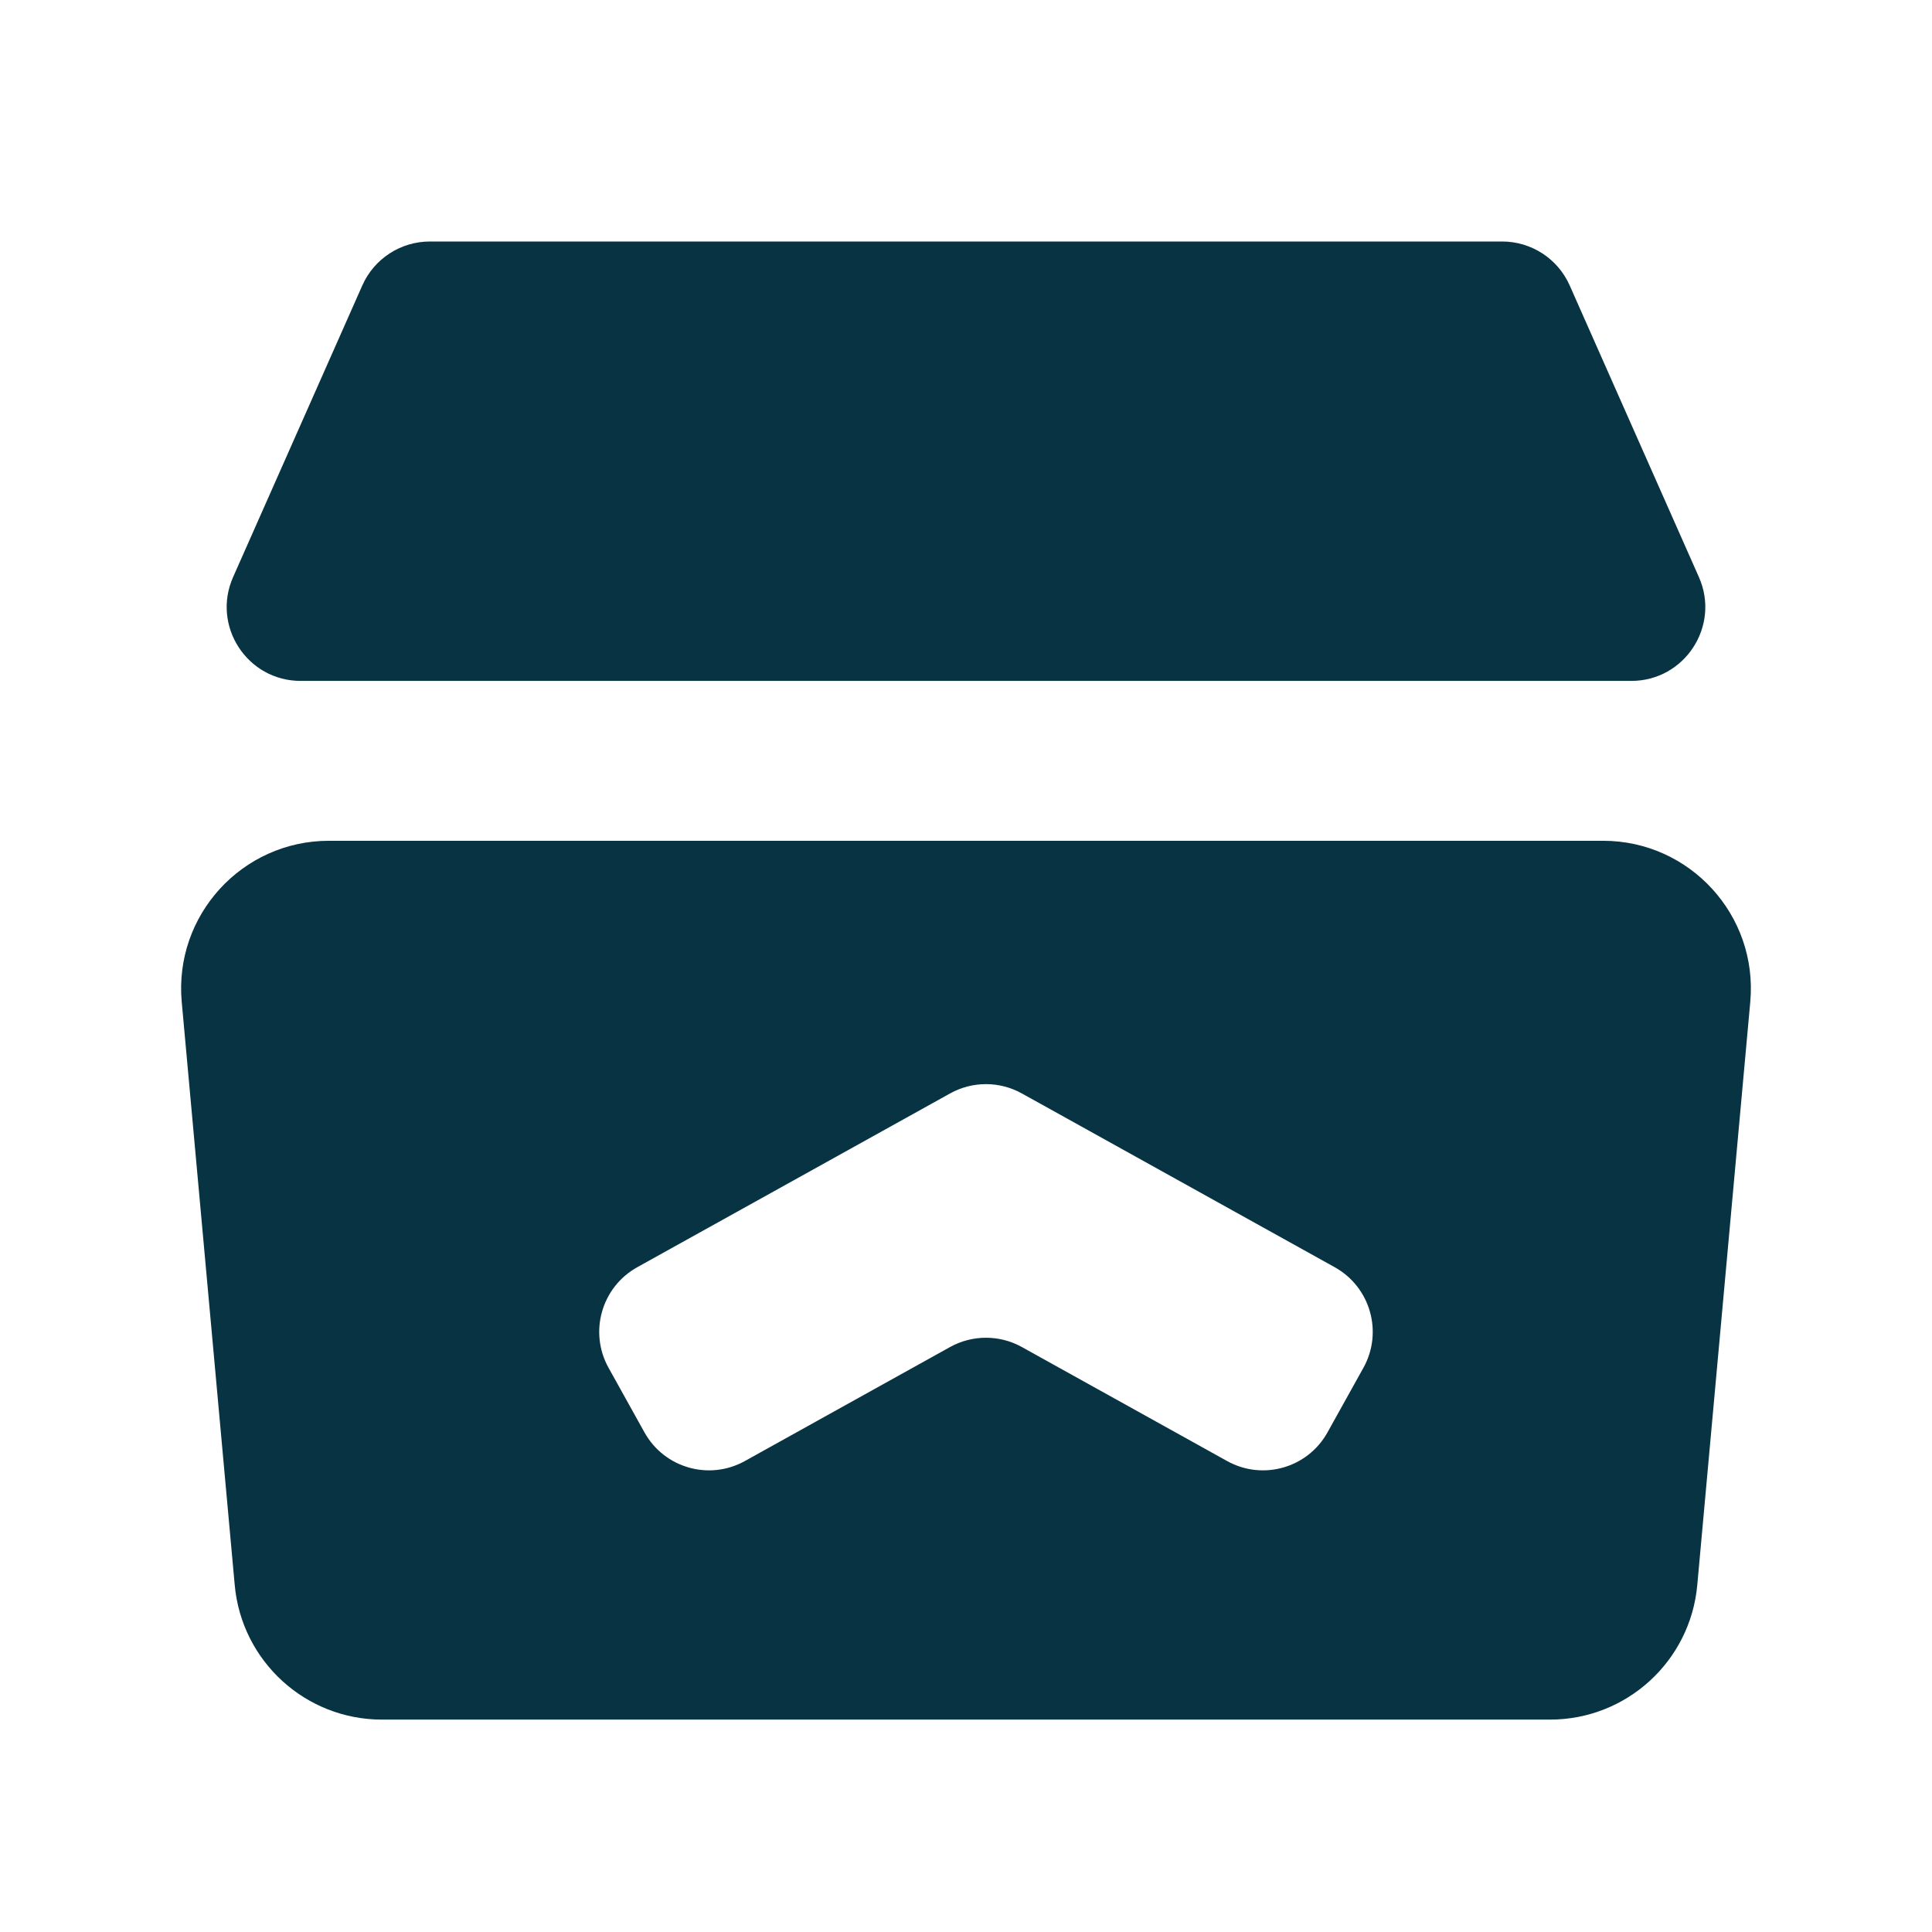
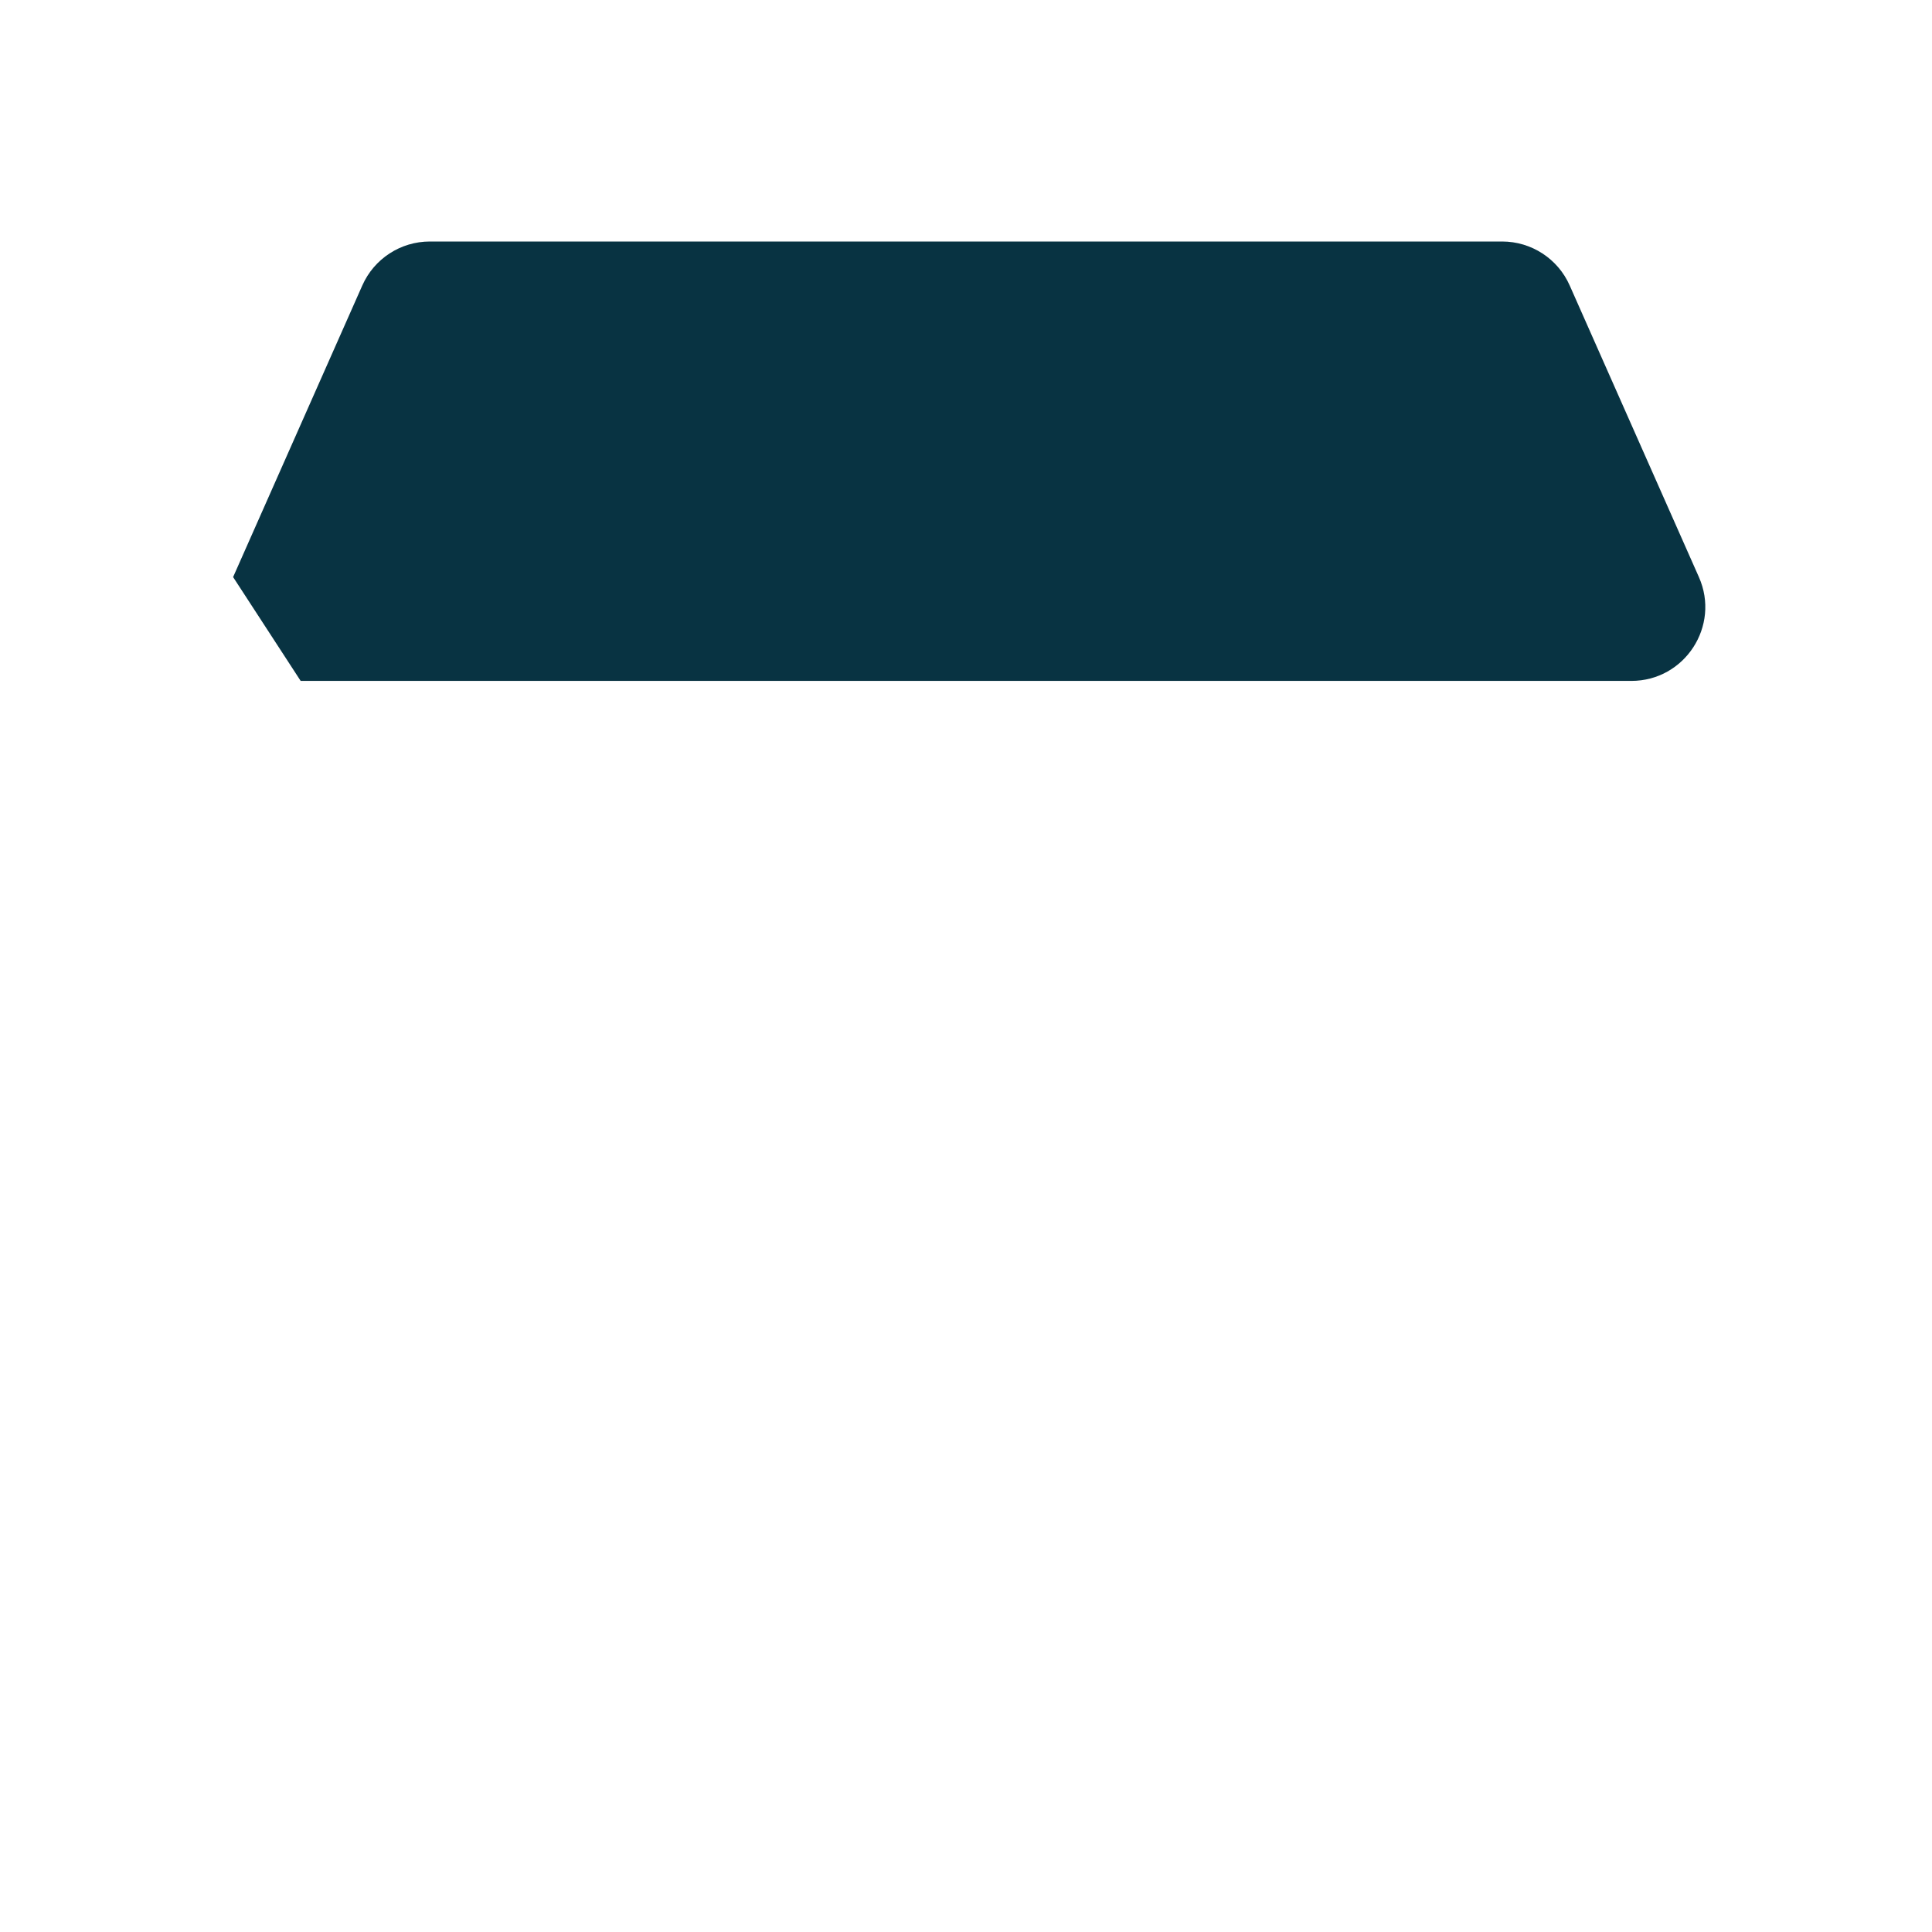
<svg xmlns="http://www.w3.org/2000/svg" width="32" height="32" viewBox="0 0 32 32" fill="none">
-   <path d="M4.98 11.278H27.02C27.905 11.278 28.498 10.367 28.139 9.558L25.999 4.728C25.803 4.285 25.364 4 24.88 4H7.12C6.636 4 6.197 4.285 6.001 4.728L3.861 9.558C3.502 10.367 4.094 11.278 4.98 11.278Z" fill="#083342" />
-   <path fill-rule="evenodd" clip-rule="evenodd" d="M5.448 13.926H26.552C27.991 13.926 29.12 15.162 28.99 16.595L28.112 26.255C27.997 27.516 26.94 28.482 25.674 28.482H6.326C5.06 28.482 4.003 27.516 3.888 26.255L3.01 16.595C2.88 15.162 4.009 13.926 5.448 13.926ZM17.223 18.276L16.925 18.111C16.556 17.905 16.106 17.905 15.736 18.111L15.439 18.276L10.555 20.989C9.964 21.318 9.751 22.063 10.079 22.654L10.674 23.724C11.002 24.315 11.747 24.528 12.338 24.199L15.736 22.311C16.106 22.106 16.556 22.106 16.925 22.311L20.324 24.199C20.915 24.528 21.66 24.315 21.988 23.724L22.583 22.654C22.911 22.063 22.698 21.318 22.107 20.989L17.223 18.276Z" fill="#083342" />
+   <path d="M4.98 11.278H27.02C27.905 11.278 28.498 10.367 28.139 9.558L25.999 4.728C25.803 4.285 25.364 4 24.88 4H7.12C6.636 4 6.197 4.285 6.001 4.728L3.861 9.558Z" fill="#083342" />
</svg>